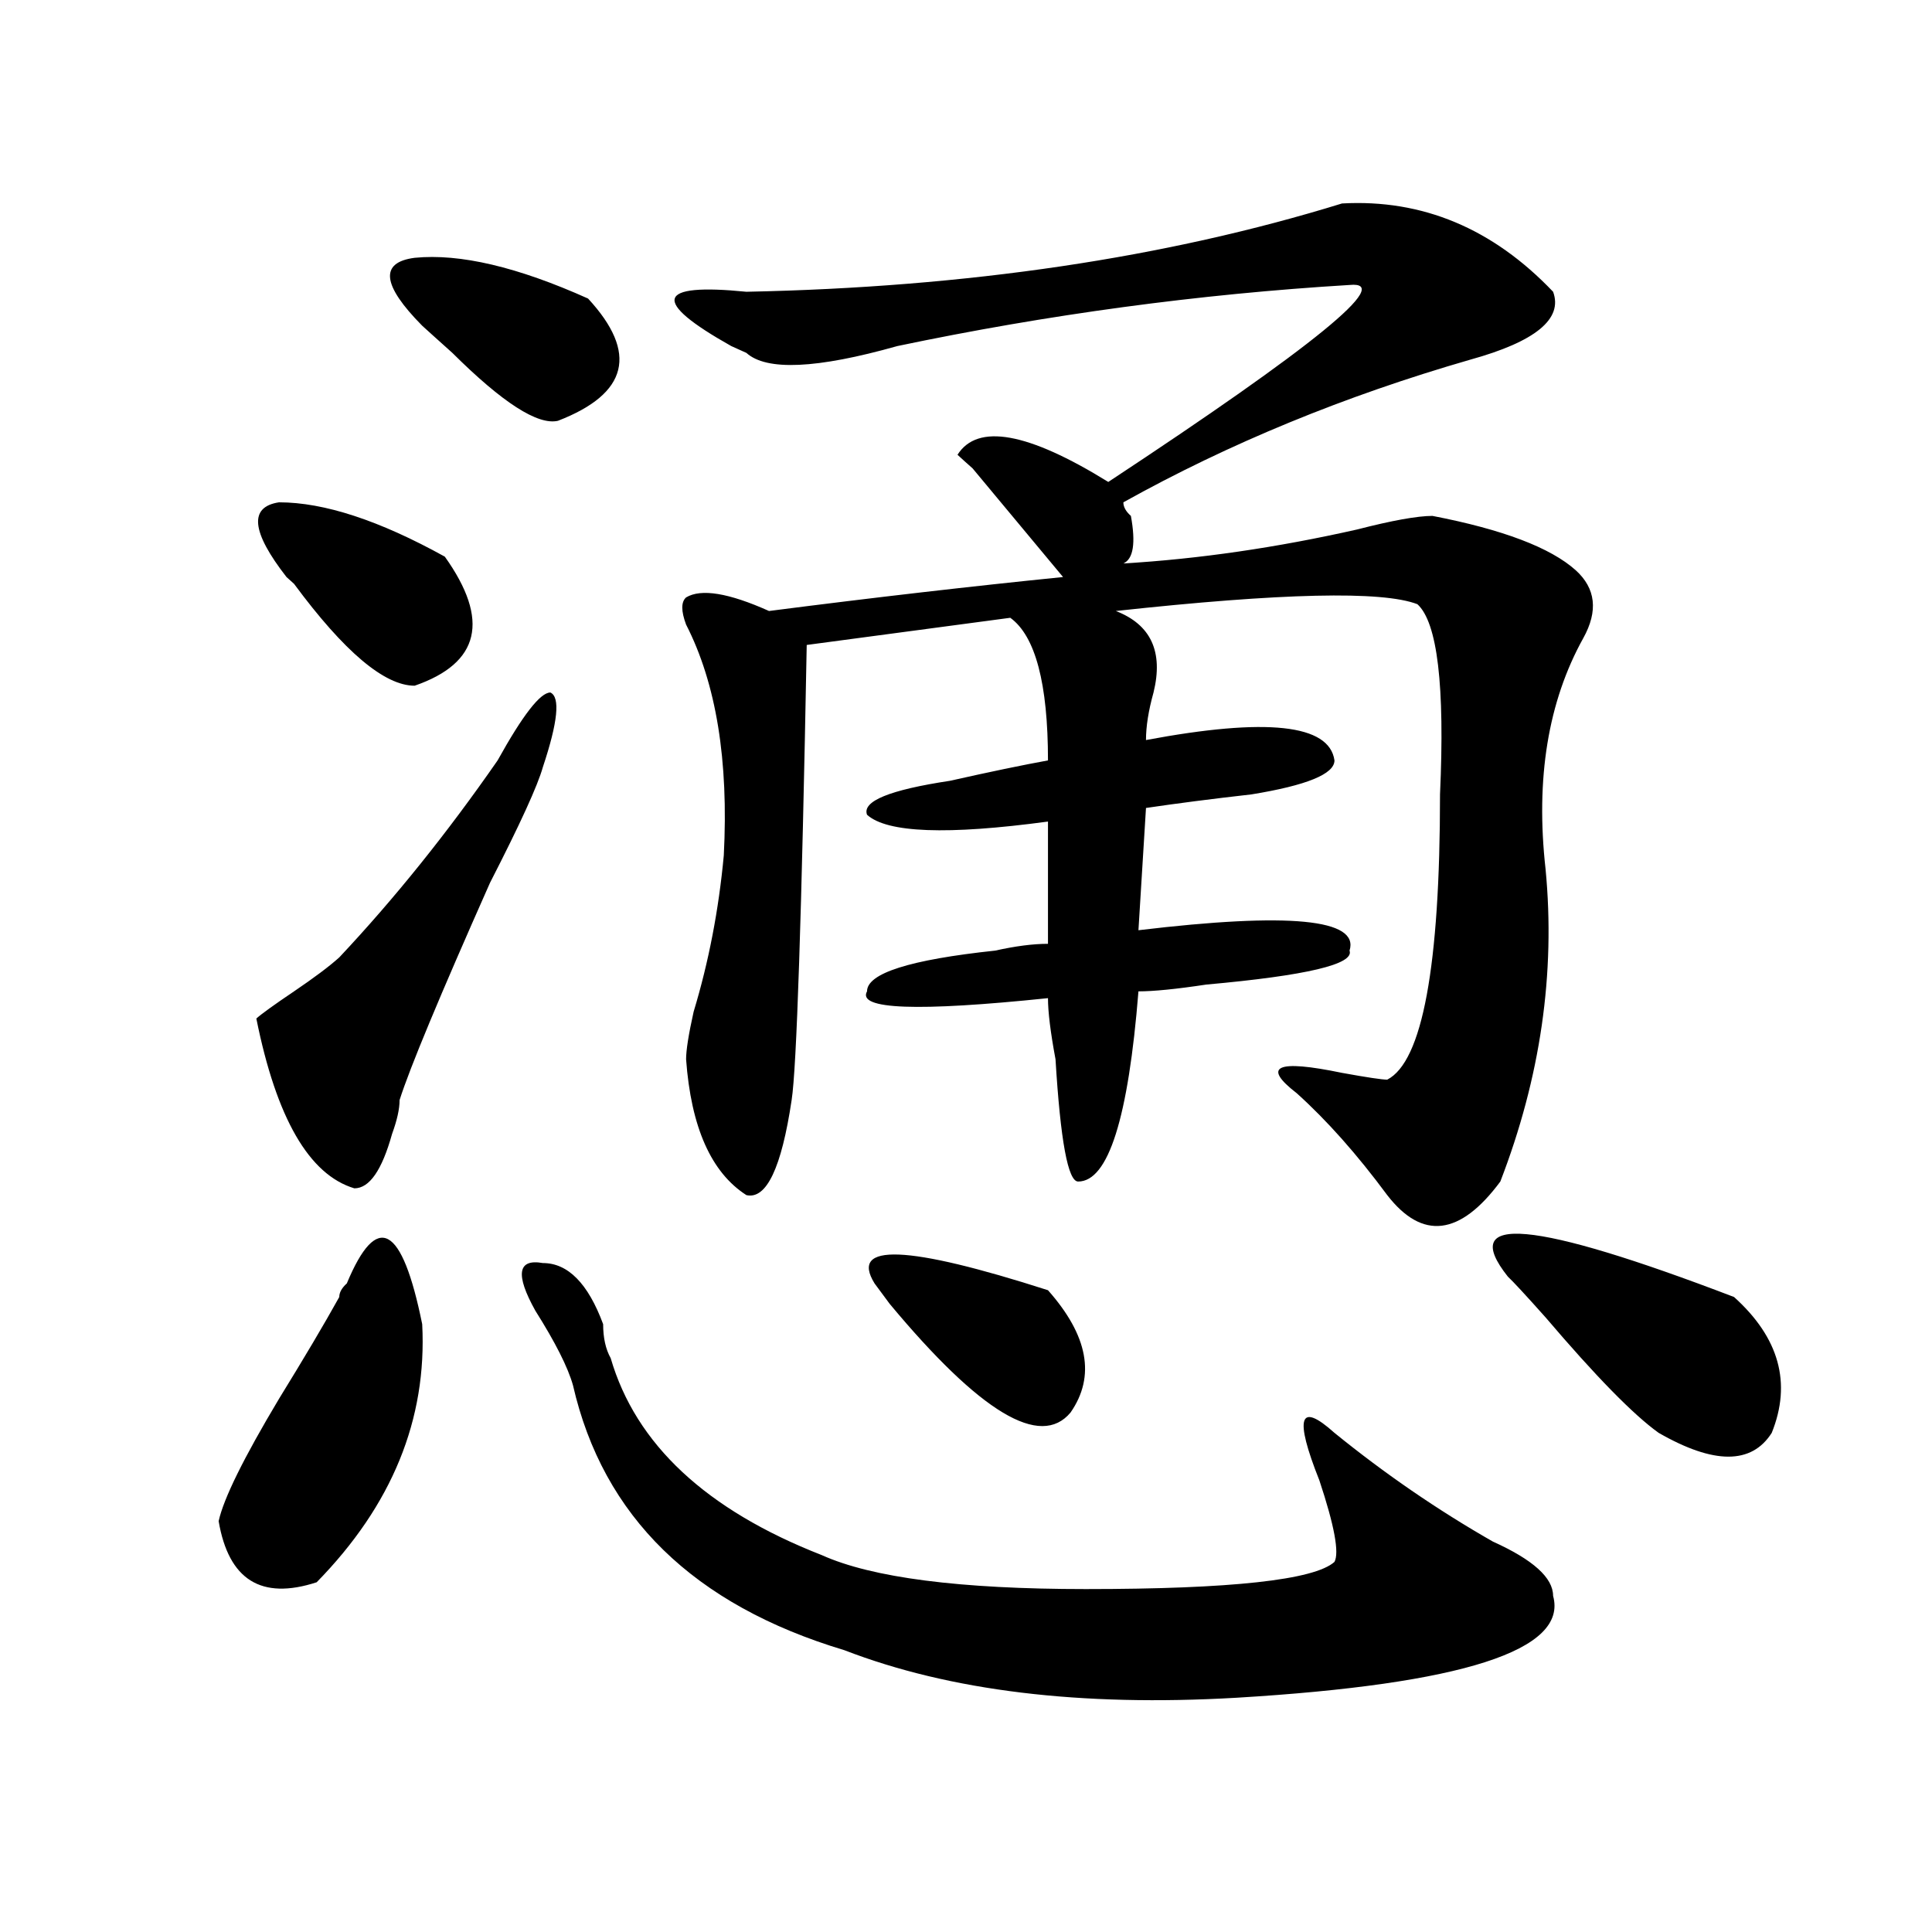
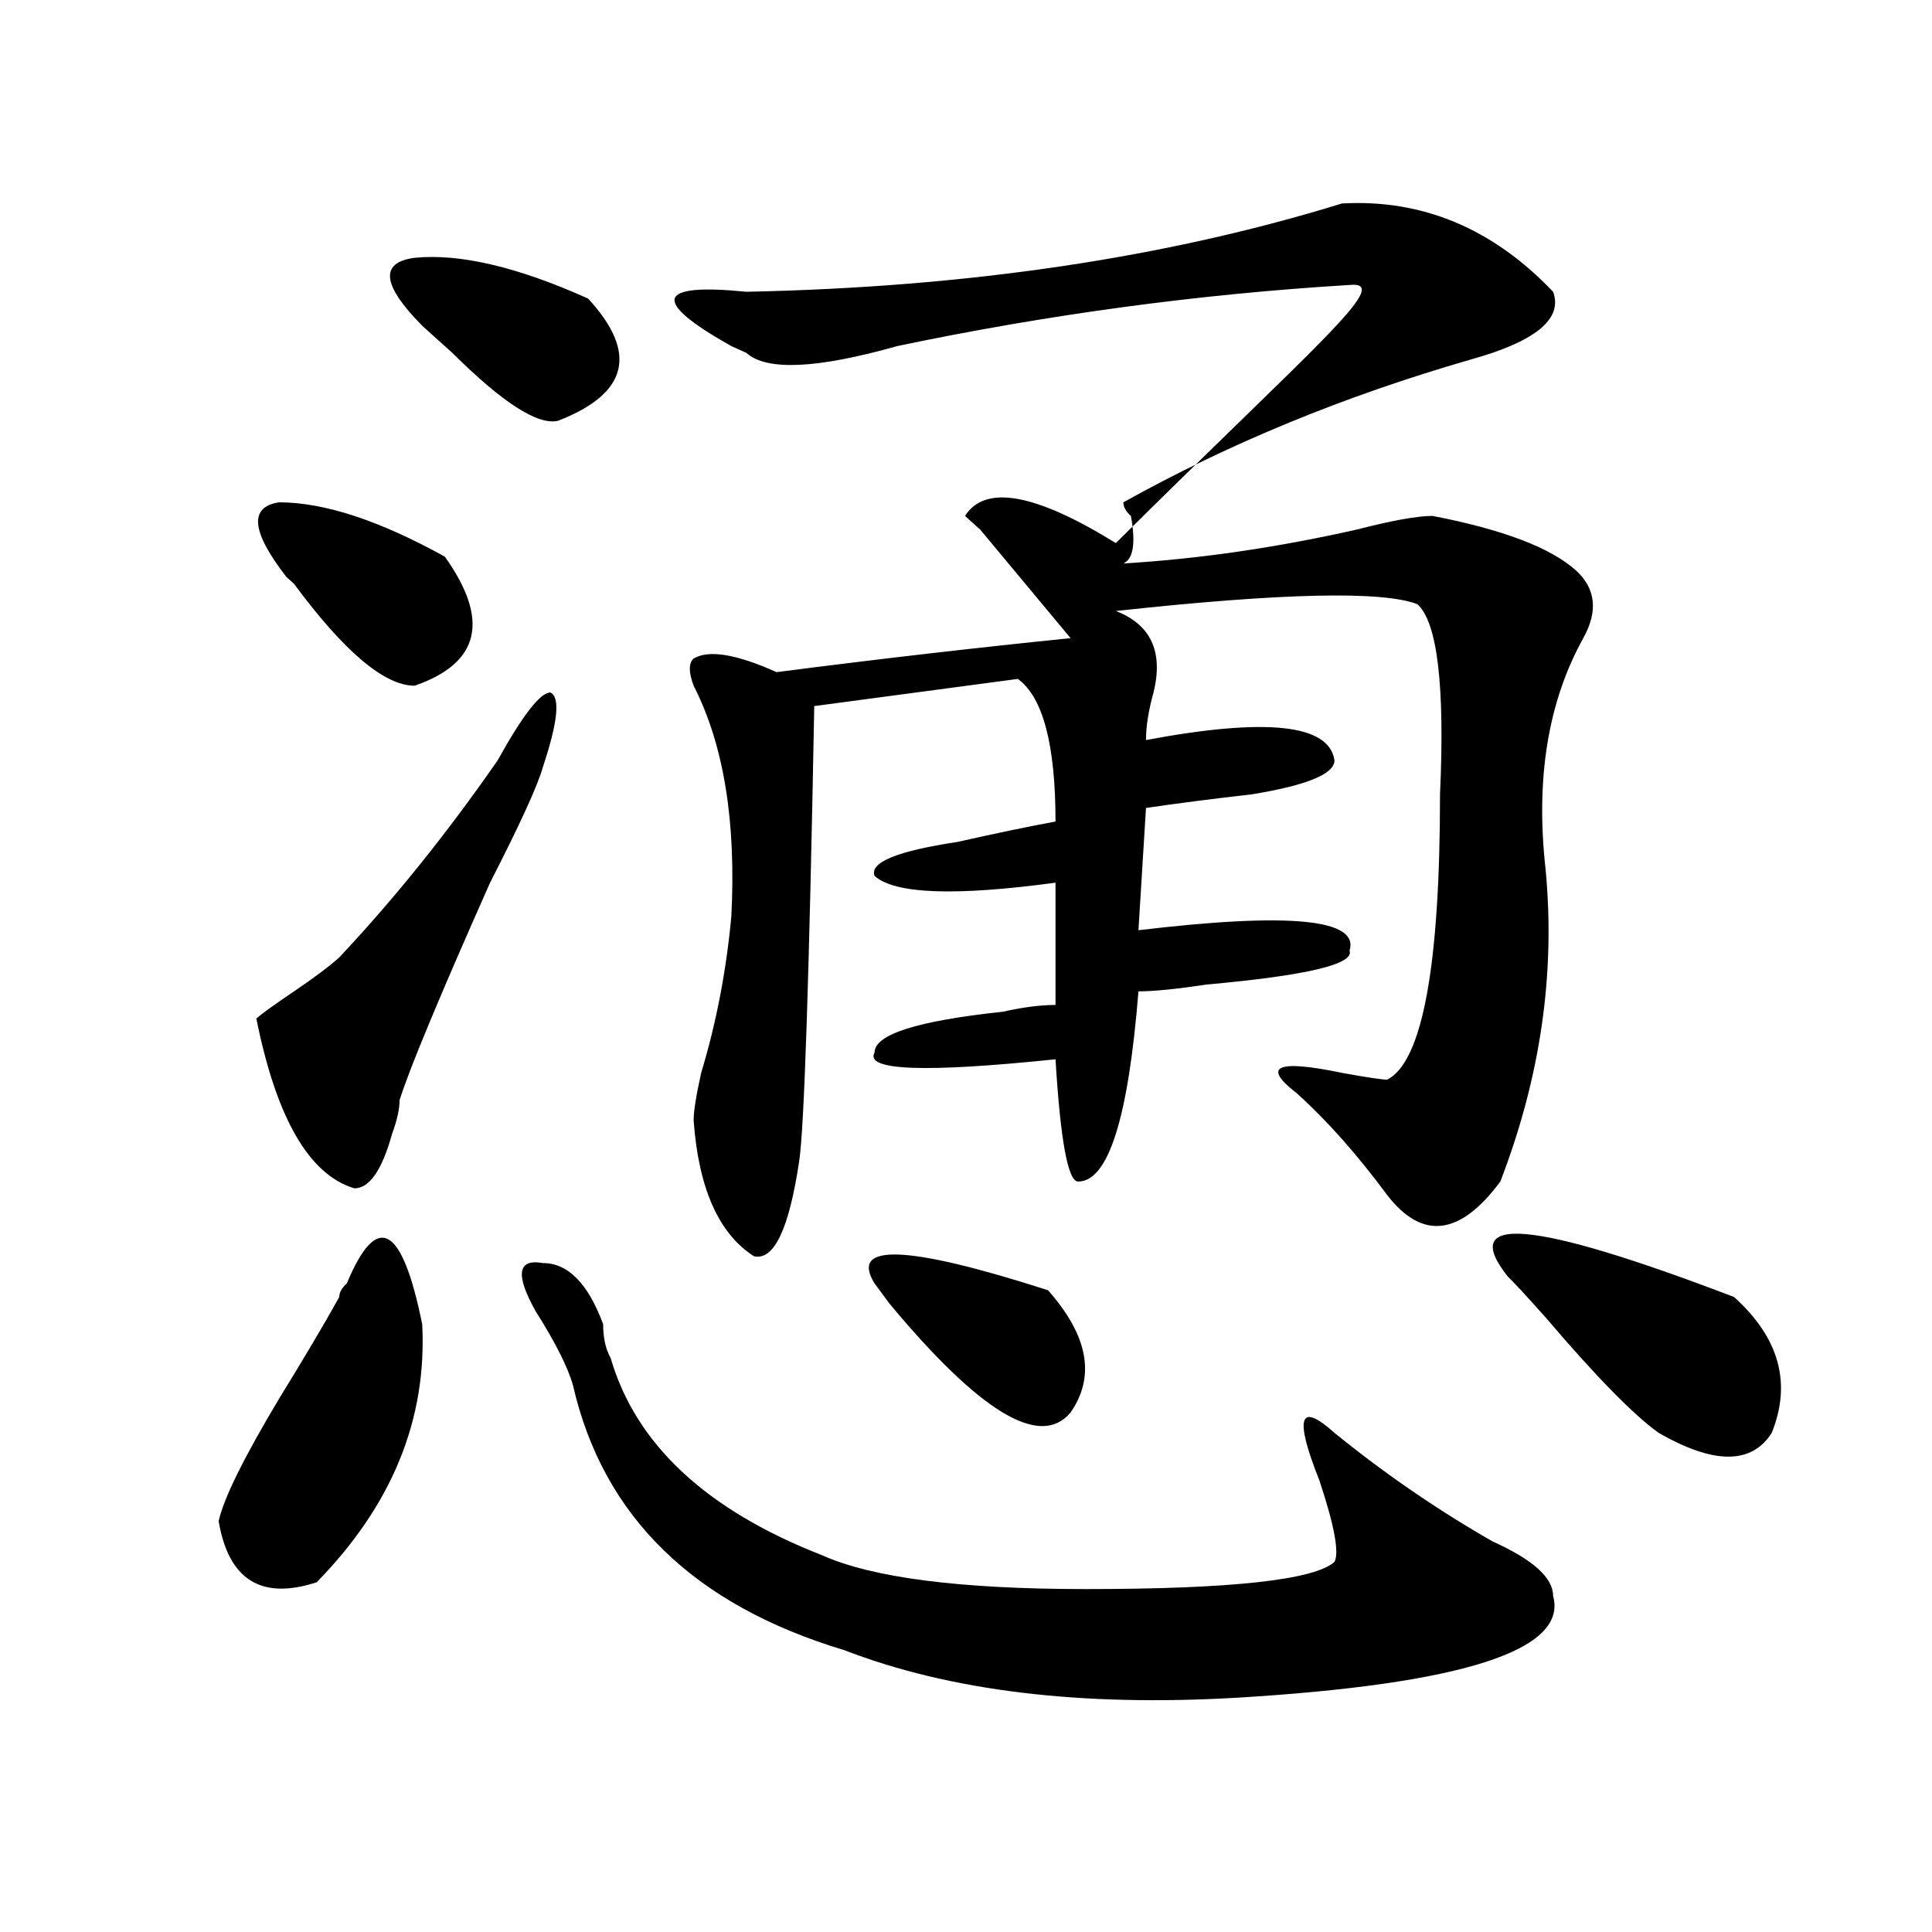
<svg xmlns="http://www.w3.org/2000/svg" version="1.1" id="图层_1" x="0px" y="0px" width="1000px" height="1000px" viewBox="0 0 1000 1000" enable-background="new 0 0 1000 1000" xml:space="preserve">
-   <path d="M175.606,671.328c0-2.308,1.281-4.669,3.902-7.031c15.609-37.464,28.597-30.433,39.023,21.094  c2.561,49.219-15.609,93.769-54.633,133.594c-28.658,9.338-45.548-1.209-50.73-31.641c2.561-11.7,12.988-32.794,31.219-63.281  C157.375,702.969,167.801,685.391,175.606,671.328z M280.969,397.109c-2.622,9.394-11.707,29.333-27.316,59.766  c-26.036,58.612-41.645,96.13-46.828,112.5c0,4.724-1.342,10.547-3.902,17.578c-5.244,18.786-11.707,28.125-19.512,28.125  c-23.414-7.031-40.365-36.31-50.73-87.891c2.561-2.308,9.085-7.031,19.512-14.063c10.365-7.031,18.17-12.854,23.414-17.578  c28.597-30.433,55.913-64.435,81.949-101.953c12.988-23.401,22.073-35.156,27.316-35.156  C290.054,360.8,288.774,373.708,280.969,397.109z M230.239,288.125c23.414,32.849,18.17,55.097-15.609,66.797  c-15.609,0-36.463-17.578-62.438-52.734l-3.902-3.516c-18.231-23.401-19.512-36.31-3.902-38.672  C167.801,260,196.398,269.394,230.239,288.125z M304.383,154.531c25.975,28.125,20.792,49.219-15.609,63.281  c-10.427,2.362-28.658-9.339-54.633-35.156c-7.805-7.031-13.049-11.7-15.609-14.063c-20.853-21.094-22.134-32.794-3.902-35.156  C238.043,131.13,267.921,138.161,304.383,154.531z M280.969,653.75c12.988,0,23.414,10.547,31.219,31.641  c0,7.031,1.281,12.909,3.902,17.578c12.988,44.55,49.389,78.552,109.266,101.953c25.975,11.7,71.523,17.578,136.582,17.578  c75.425,0,118.351-4.725,128.777-14.063c2.561-4.669,0-18.731-7.805-42.188c-13.049-32.794-10.427-40.979,7.805-24.609  c25.975,21.094,53.291,39.88,81.949,56.25c20.792,9.394,31.219,18.731,31.219,28.125c7.805,28.125-46.828,45.703-163.898,52.734  c-80.669,4.669-148.289-3.516-202.922-24.609c-78.047-23.456-124.875-69.104-140.484-137.109  c-2.622-9.339-9.146-22.247-19.512-38.672C266.64,659.628,267.921,651.442,280.969,653.75z M694.618,105.313  c41.584-2.308,78.047,12.909,109.266,45.703c5.183,14.063-9.146,25.817-42.926,35.156C695.898,204.958,636.083,229.567,581.45,260  c0,2.362,1.281,4.724,3.902,7.031c2.561,14.063,1.281,22.302-3.902,24.609c39.023-2.308,79.327-8.185,120.973-17.578  c18.17-4.669,31.219-7.031,39.023-7.031c36.402,7.031,61.096,16.425,74.145,28.125c10.365,9.394,11.707,21.094,3.902,35.156  c-18.231,32.849-24.756,72.675-19.512,119.531c5.183,53.942-2.622,107.831-23.414,161.719  c-20.853,28.125-40.365,30.487-58.535,7.031c-15.609-21.094-31.219-38.672-46.828-52.734  c-18.231-14.063-10.427-17.578,23.414-10.547c12.988,2.362,20.792,3.516,23.414,3.516c18.17-9.339,27.316-58.558,27.316-147.656  c2.561-56.25-1.342-89.044-11.707-98.438c-18.231-7.031-70.242-5.823-156.094,3.516c18.17,7.031,24.695,21.094,19.512,42.188  c-2.622,9.394-3.902,17.578-3.902,24.609c62.438-11.7,94.937-8.185,97.559,10.547c0,7.031-14.329,12.909-42.926,17.578  c-20.853,2.362-39.023,4.724-54.633,7.031l-3.902,63.281c78.047-9.339,114.448-5.823,109.266,10.547  c2.561,7.031-22.134,12.909-74.145,17.578c-15.609,2.362-27.316,3.516-35.121,3.516c-5.244,65.644-15.609,98.438-31.219,98.438  c-5.244,0-9.146-21.094-11.707-63.281c-2.622-14.063-3.902-24.609-3.902-31.641c-67.681,7.031-98.9,5.878-93.656-3.516  c0-9.339,22.073-16.37,66.34-21.094c10.365-2.308,19.512-3.516,27.316-3.516v-63.281c-52.072,7.031-83.291,5.878-93.656-3.516  c-2.622-7.031,11.707-12.854,42.926-17.578c20.792-4.669,37.682-8.185,50.73-10.547c0-39.825-6.524-64.435-19.512-73.828  l-105.363,14.063c-2.622,140.625-5.244,219.177-7.805,235.547c-5.244,35.156-13.049,51.581-23.414,49.219  c-18.231-11.7-28.658-35.156-31.219-70.313c0-4.669,1.281-12.854,3.902-24.609c7.805-25.763,12.988-52.734,15.609-80.859  c2.561-49.219-3.902-89.044-19.512-119.531c-2.622-7.031-2.622-11.7,0-14.063c7.805-4.669,22.073-2.308,42.926,7.031  c54.633-7.031,105.363-12.854,152.191-17.578c-7.805-9.339-23.414-28.125-46.828-56.25c-2.622-2.308-5.244-4.669-7.805-7.031  c10.365-16.37,36.402-11.7,78.047,14.063C680.289,179.141,721.934,145.192,698.52,147.5  c-78.047,4.724-156.094,15.271-234.141,31.641c-41.645,11.755-67.681,12.909-78.047,3.516l-7.805-3.516  c-41.645-23.401-39.023-32.794,7.805-28.125C500.781,148.708,603.522,133.438,694.618,105.313z M542.426,667.813  c20.792,23.456,24.695,44.55,11.707,63.281c-15.609,18.786-46.828,0-93.656-56.25l-7.805-10.547  C439.624,643.203,469.562,644.411,542.426,667.813z M780.469,660.781c-26.036-32.794,12.988-29.278,117.07,10.547  c23.414,21.094,29.877,44.55,19.512,70.313c-10.426,16.425-29.938,16.425-58.535,0c-13.049-9.339-32.56-29.278-58.535-59.766  C789.554,670.175,783.03,663.144,780.469,660.781z" />
+   <path d="M175.606,671.328c0-2.308,1.281-4.669,3.902-7.031c15.609-37.464,28.597-30.433,39.023,21.094  c2.561,49.219-15.609,93.769-54.633,133.594c-28.658,9.338-45.548-1.209-50.73-31.641c2.561-11.7,12.988-32.794,31.219-63.281  C157.375,702.969,167.801,685.391,175.606,671.328z M280.969,397.109c-2.622,9.394-11.707,29.333-27.316,59.766  c-26.036,58.612-41.645,96.13-46.828,112.5c0,4.724-1.342,10.547-3.902,17.578c-5.244,18.786-11.707,28.125-19.512,28.125  c-23.414-7.031-40.365-36.31-50.73-87.891c2.561-2.308,9.085-7.031,19.512-14.063c10.365-7.031,18.17-12.854,23.414-17.578  c28.597-30.433,55.913-64.435,81.949-101.953c12.988-23.401,22.073-35.156,27.316-35.156  C290.054,360.8,288.774,373.708,280.969,397.109z M230.239,288.125c23.414,32.849,18.17,55.097-15.609,66.797  c-15.609,0-36.463-17.578-62.438-52.734l-3.902-3.516c-18.231-23.401-19.512-36.31-3.902-38.672  C167.801,260,196.398,269.394,230.239,288.125z M304.383,154.531c25.975,28.125,20.792,49.219-15.609,63.281  c-10.427,2.362-28.658-9.339-54.633-35.156c-7.805-7.031-13.049-11.7-15.609-14.063c-20.853-21.094-22.134-32.794-3.902-35.156  C238.043,131.13,267.921,138.161,304.383,154.531z M280.969,653.75c12.988,0,23.414,10.547,31.219,31.641  c0,7.031,1.281,12.909,3.902,17.578c12.988,44.55,49.389,78.552,109.266,101.953c25.975,11.7,71.523,17.578,136.582,17.578  c75.425,0,118.351-4.725,128.777-14.063c2.561-4.669,0-18.731-7.805-42.188c-13.049-32.794-10.427-40.979,7.805-24.609  c25.975,21.094,53.291,39.88,81.949,56.25c20.792,9.394,31.219,18.731,31.219,28.125c7.805,28.125-46.828,45.703-163.898,52.734  c-80.669,4.669-148.289-3.516-202.922-24.609c-78.047-23.456-124.875-69.104-140.484-137.109  c-2.622-9.339-9.146-22.247-19.512-38.672C266.64,659.628,267.921,651.442,280.969,653.75z M694.618,105.313  c41.584-2.308,78.047,12.909,109.266,45.703c5.183,14.063-9.146,25.817-42.926,35.156C695.898,204.958,636.083,229.567,581.45,260  c0,2.362,1.281,4.724,3.902,7.031c2.561,14.063,1.281,22.302-3.902,24.609c39.023-2.308,79.327-8.185,120.973-17.578  c18.17-4.669,31.219-7.031,39.023-7.031c36.402,7.031,61.096,16.425,74.145,28.125c10.365,9.394,11.707,21.094,3.902,35.156  c-18.231,32.849-24.756,72.675-19.512,119.531c5.183,53.942-2.622,107.831-23.414,161.719  c-20.853,28.125-40.365,30.487-58.535,7.031c-15.609-21.094-31.219-38.672-46.828-52.734  c-18.231-14.063-10.427-17.578,23.414-10.547c12.988,2.362,20.792,3.516,23.414,3.516c18.17-9.339,27.316-58.558,27.316-147.656  c2.561-56.25-1.342-89.044-11.707-98.438c-18.231-7.031-70.242-5.823-156.094,3.516c18.17,7.031,24.695,21.094,19.512,42.188  c-2.622,9.394-3.902,17.578-3.902,24.609c62.438-11.7,94.937-8.185,97.559,10.547c0,7.031-14.329,12.909-42.926,17.578  c-20.853,2.362-39.023,4.724-54.633,7.031l-3.902,63.281c78.047-9.339,114.448-5.823,109.266,10.547  c2.561,7.031-22.134,12.909-74.145,17.578c-15.609,2.362-27.316,3.516-35.121,3.516c-5.244,65.644-15.609,98.438-31.219,98.438  c-5.244,0-9.146-21.094-11.707-63.281c-67.681,7.031-98.9,5.878-93.656-3.516  c0-9.339,22.073-16.37,66.34-21.094c10.365-2.308,19.512-3.516,27.316-3.516v-63.281c-52.072,7.031-83.291,5.878-93.656-3.516  c-2.622-7.031,11.707-12.854,42.926-17.578c20.792-4.669,37.682-8.185,50.73-10.547c0-39.825-6.524-64.435-19.512-73.828  l-105.363,14.063c-2.622,140.625-5.244,219.177-7.805,235.547c-5.244,35.156-13.049,51.581-23.414,49.219  c-18.231-11.7-28.658-35.156-31.219-70.313c0-4.669,1.281-12.854,3.902-24.609c7.805-25.763,12.988-52.734,15.609-80.859  c2.561-49.219-3.902-89.044-19.512-119.531c-2.622-7.031-2.622-11.7,0-14.063c7.805-4.669,22.073-2.308,42.926,7.031  c54.633-7.031,105.363-12.854,152.191-17.578c-7.805-9.339-23.414-28.125-46.828-56.25c-2.622-2.308-5.244-4.669-7.805-7.031  c10.365-16.37,36.402-11.7,78.047,14.063C680.289,179.141,721.934,145.192,698.52,147.5  c-78.047,4.724-156.094,15.271-234.141,31.641c-41.645,11.755-67.681,12.909-78.047,3.516l-7.805-3.516  c-41.645-23.401-39.023-32.794,7.805-28.125C500.781,148.708,603.522,133.438,694.618,105.313z M542.426,667.813  c20.792,23.456,24.695,44.55,11.707,63.281c-15.609,18.786-46.828,0-93.656-56.25l-7.805-10.547  C439.624,643.203,469.562,644.411,542.426,667.813z M780.469,660.781c-26.036-32.794,12.988-29.278,117.07,10.547  c23.414,21.094,29.877,44.55,19.512,70.313c-10.426,16.425-29.938,16.425-58.535,0c-13.049-9.339-32.56-29.278-58.535-59.766  C789.554,670.175,783.03,663.144,780.469,660.781z" />
</svg>